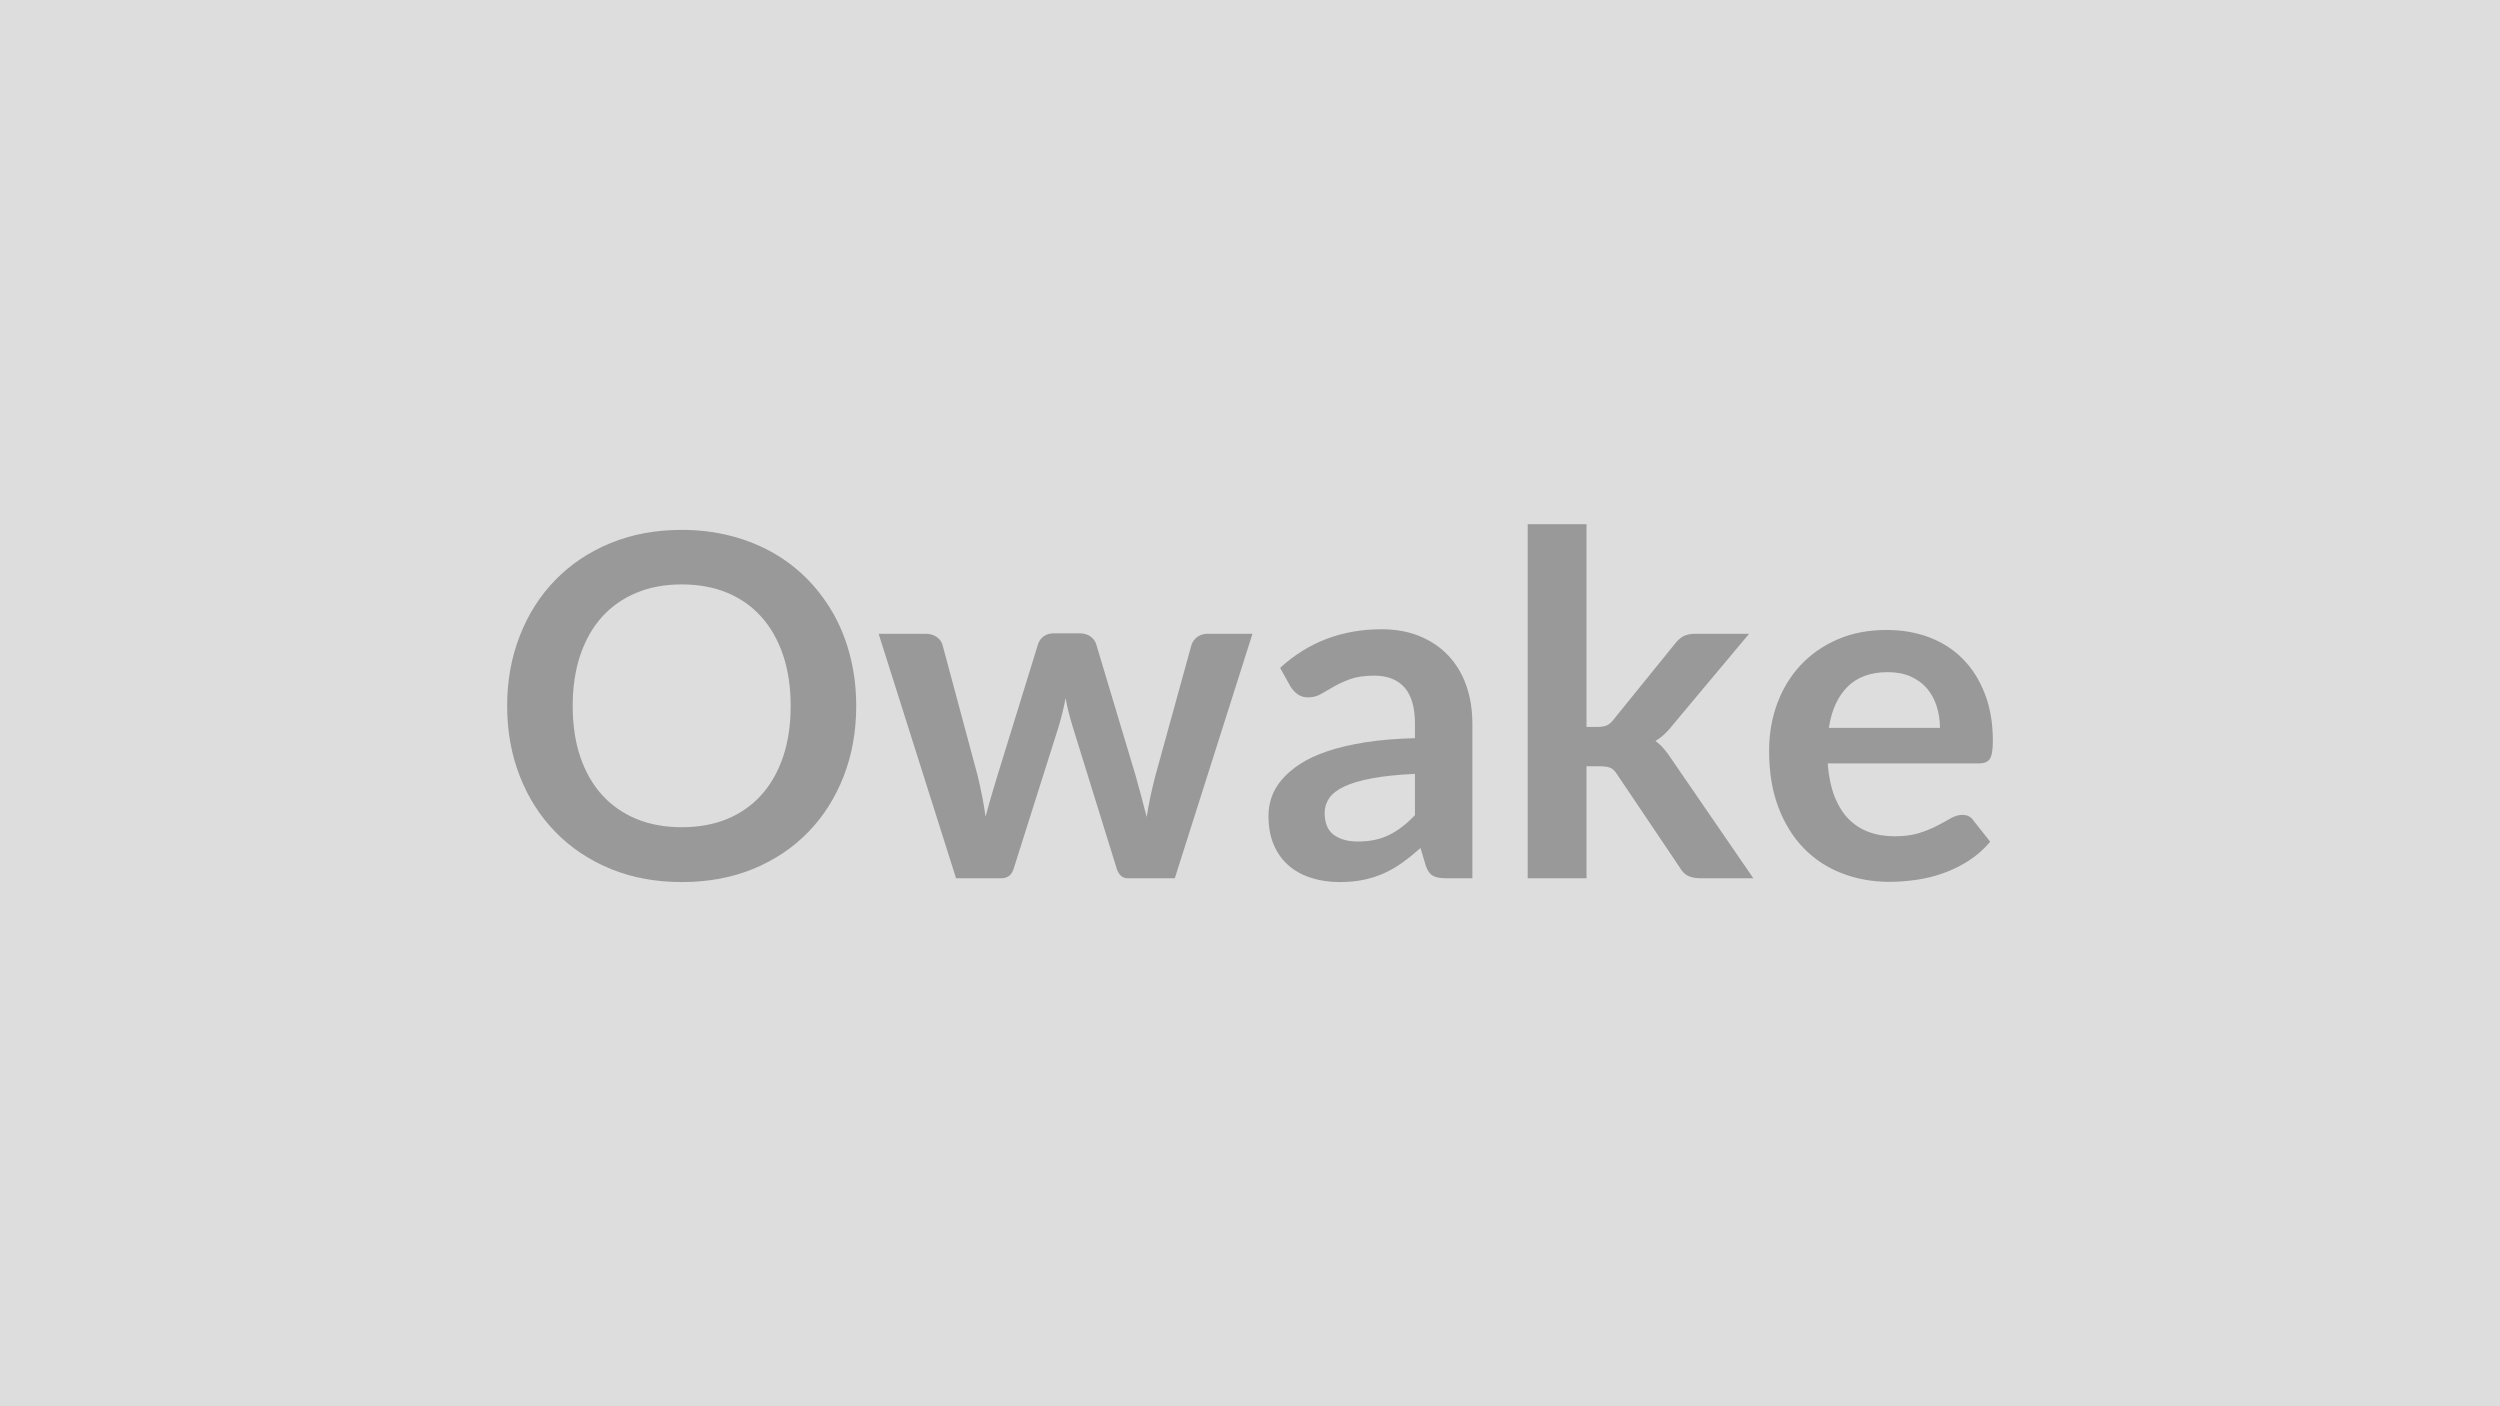
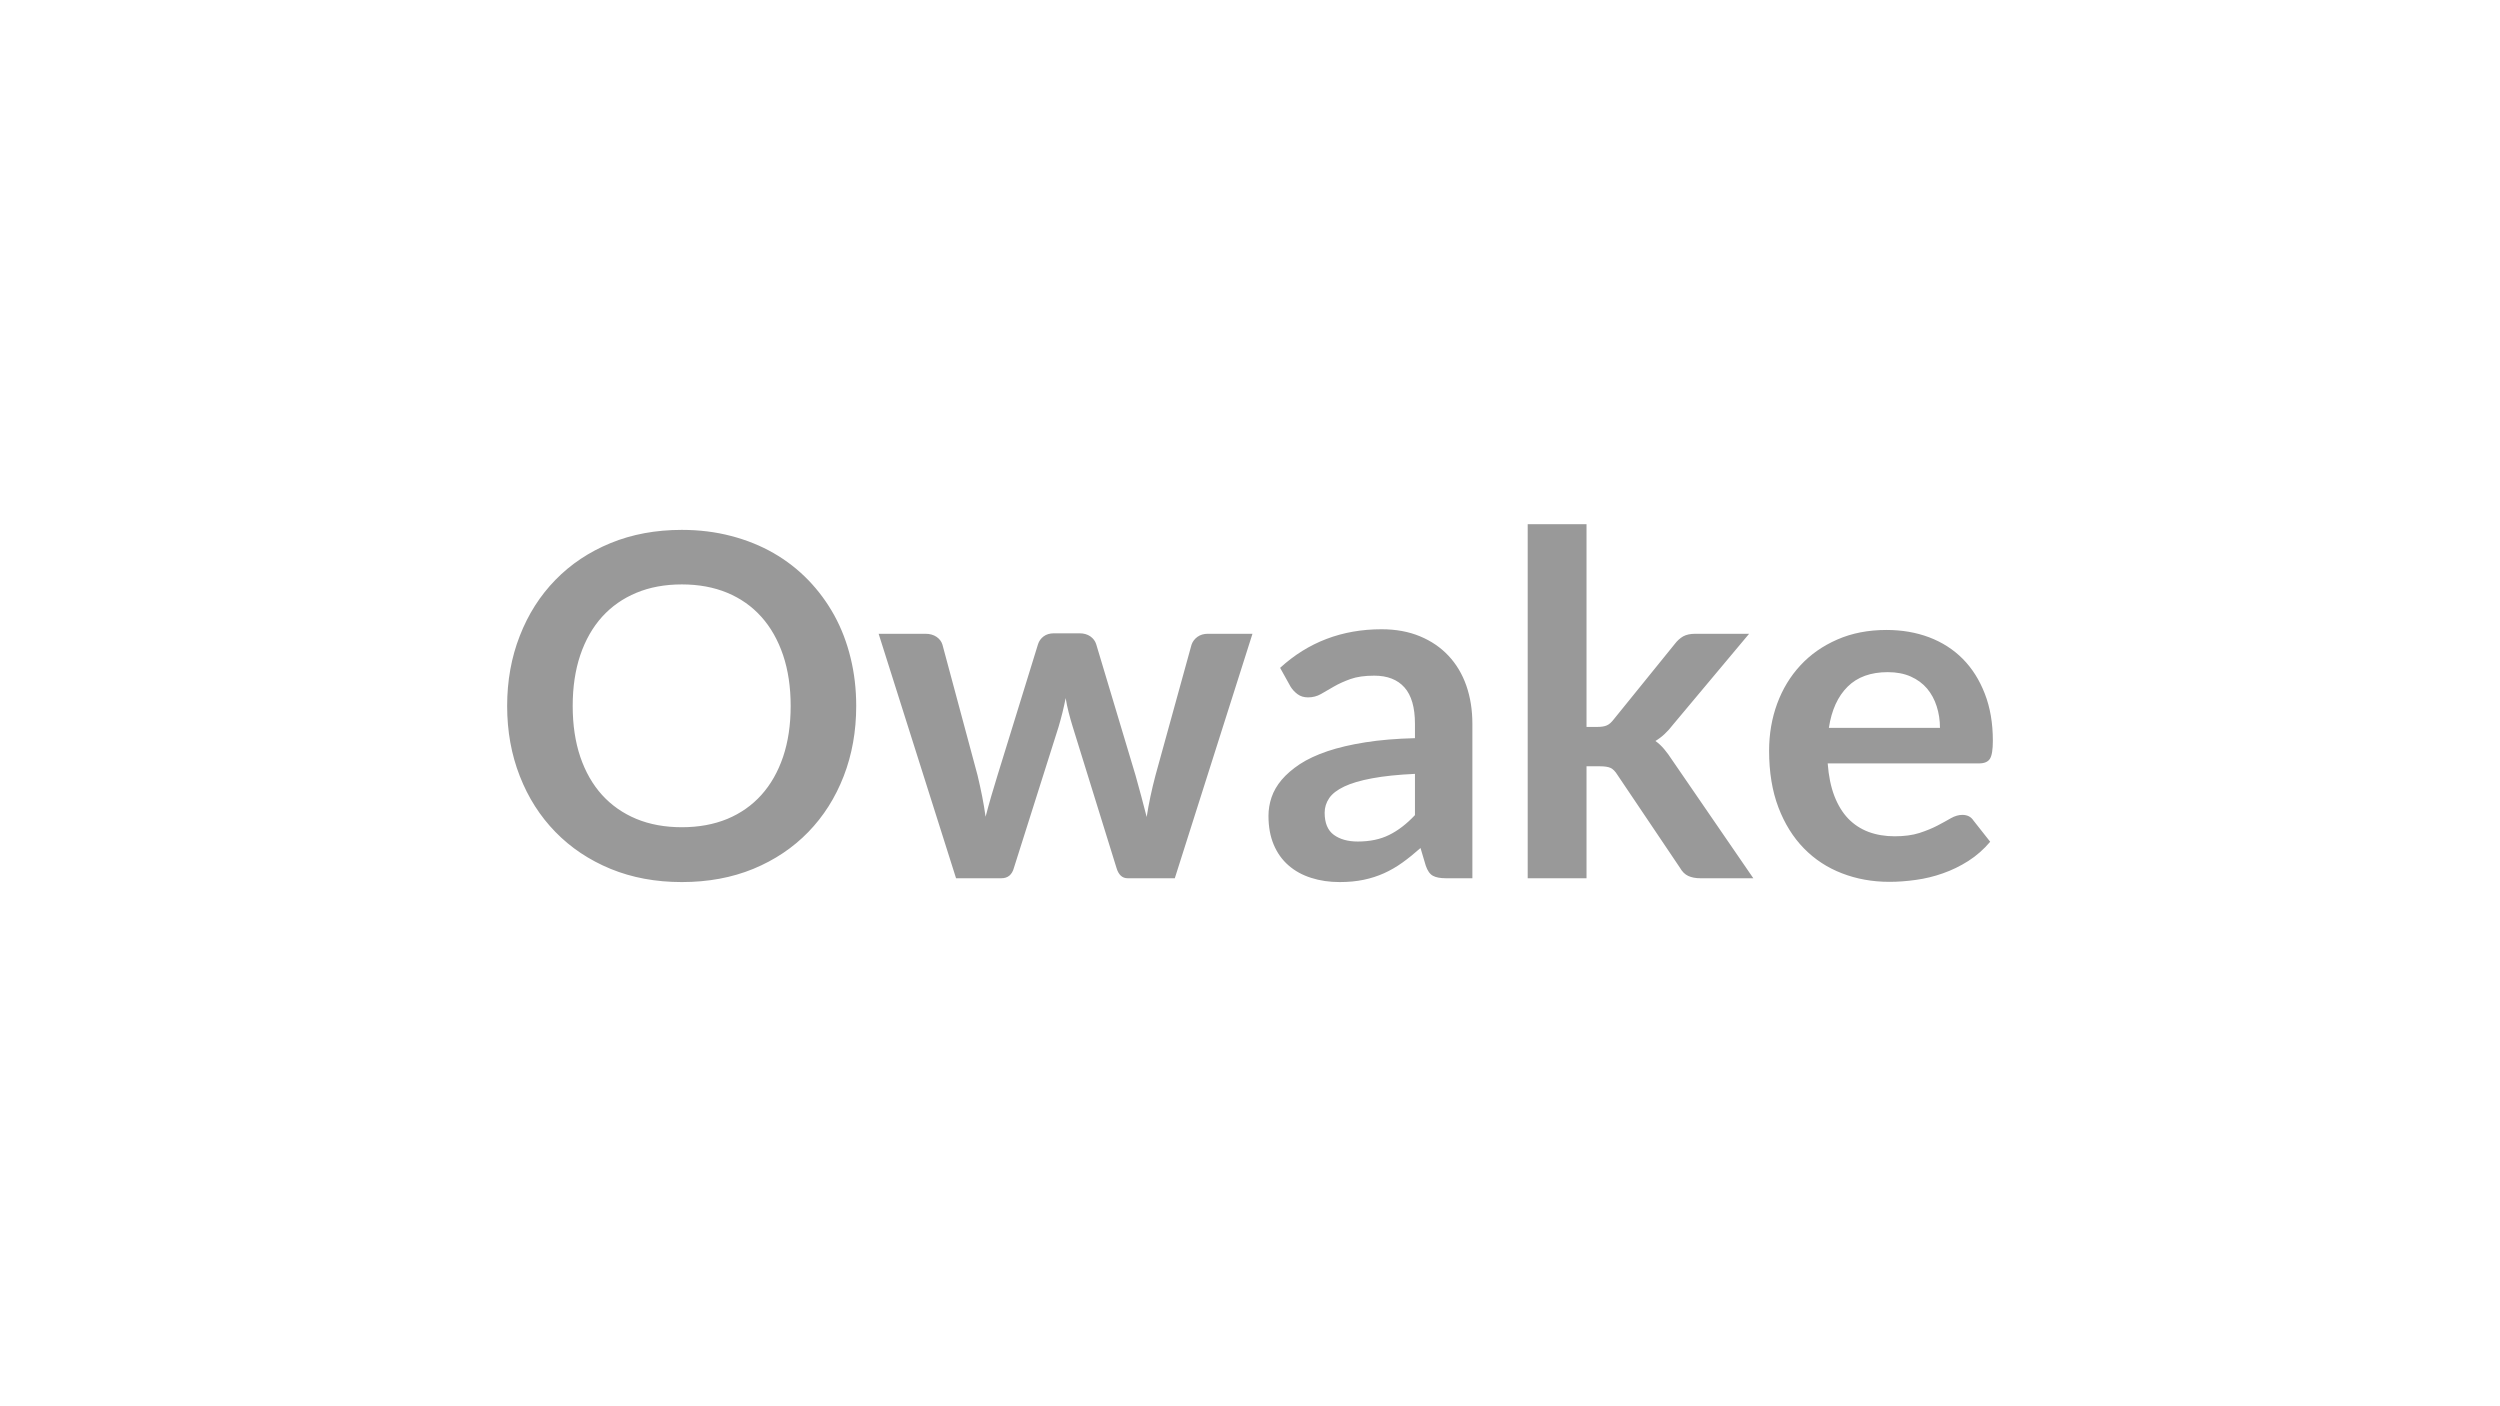
<svg xmlns="http://www.w3.org/2000/svg" width="320" height="180" viewBox="0 0 320 180">
-   <rect width="100%" height="100%" fill="#DDDDDD" />
  <path fill="#999999" d="M109.595 90.365q0 4.85-1.6 8.98t-4.53 7.15-7.04 4.72q-4.12 1.69-9.15 1.69-5.01 0-9.12-1.69-4.12-1.7-7.06-4.72-2.95-3.02-4.56-7.15-1.62-4.13-1.62-8.98t1.62-8.98q1.61-4.14 4.56-7.16 2.94-3.02 7.06-4.71 4.11-1.69 9.12-1.69 3.35 0 6.31.78 2.96.77 5.43 2.19t4.44 3.45q1.96 2.03 3.34 4.53 1.37 2.5 2.08 5.43.72 2.93.72 6.16m-8.39 0q0-3.63-.97-6.51-.98-2.89-2.78-4.9t-4.37-3.08q-2.58-1.07-5.81-1.07-3.24 0-5.81 1.07-2.58 1.07-4.4 3.08-1.81 2.01-2.79 4.9-.97 2.88-.97 6.51t.97 6.51q.98 2.88 2.79 4.88 1.82 2 4.4 3.07 2.57 1.06 5.81 1.06 3.23 0 5.81-1.06 2.57-1.07 4.37-3.07t2.78-4.88q.97-2.88.97-6.51m53.38-9.24h5.73l-9.94 31.29h-6.04q-1.04 0-1.43-1.34l-5.61-18.09q-.28-.91-.51-1.81t-.38-1.82q-.18.92-.41 1.85t-.5 1.84l-5.71 18.03q-.36 1.34-1.61 1.34h-5.8l-9.91-31.29h6.01q.82 0 1.4.39.58.4.76 1.01l4.49 16.71q.33 1.38.59 2.69t.44 2.62q.34-1.31.72-2.62t.81-2.69l5.18-16.77q.19-.61.72-1.01.53-.39 1.3-.39h3.32q.79 0 1.36.39.56.4.75 1.01l5.03 16.77q.39 1.38.74 2.7.36 1.33.69 2.64.4-2.59 1.13-5.34l4.61-16.71q.21-.61.76-1.01.55-.39 1.31-.39m26.53 23.21v-5.28q-3.26.15-5.49.57-2.22.41-3.56 1.05-1.35.64-1.93 1.49-.58.86-.58 1.86 0 1.98 1.18 2.84 1.17.85 3.06.85 2.32 0 4.01-.84 1.7-.83 3.31-2.54m-15.92-16.44-1.34-2.41q5.4-4.94 12.99-4.94 2.75 0 4.91.9 2.17.9 3.66 2.5 1.5 1.6 2.28 3.83.77 2.22.77 4.88v19.76h-3.41q-1.07 0-1.65-.32t-.91-1.3l-.67-2.25q-1.19 1.06-2.32 1.87t-2.35 1.36-2.61.84-3.06.29q-1.99 0-3.66-.54-1.68-.53-2.9-1.6-1.22-1.06-1.89-2.65t-.67-3.69q0-1.19.39-2.36.4-1.18 1.3-2.25.9-1.06 2.33-2.01 1.44-.94 3.53-1.65 2.08-.7 4.86-1.14t6.34-.53v-1.83q0-3.15-1.34-4.66t-3.87-1.51q-1.83 0-3.04.43-1.2.43-2.12.96-.91.54-1.66.96-.75.43-1.66.43-.79 0-1.34-.41t-.89-.96m30.35-20.8h7.53v25.95h1.41q.76 0 1.2-.2.44-.19.9-.8l7.78-9.61q.49-.64 1.08-.98.6-.33 1.54-.33h6.9l-9.73 11.62q-1.04 1.37-2.26 2.1.64.46 1.14 1.07.51.61.96 1.31l10.43 15.19h-6.8q-.88 0-1.52-.29t-1.07-1.05l-7.99-11.87q-.43-.7-.89-.91-.45-.21-1.37-.21h-1.71v14.33h-7.53zm38.55 26.07h14.22q0-1.46-.42-2.76-.41-1.29-1.23-2.27-.82-.97-2.09-1.54-1.27-.56-2.94-.56-3.27 0-5.14 1.86-1.88 1.86-2.4 5.27m19.22 4.55h-19.37q.18 2.41.85 4.16.68 1.76 1.77 2.9 1.1 1.14 2.61 1.71 1.51.56 3.34.56t3.16-.42q1.32-.43 2.32-.95.99-.52 1.73-.95.75-.42 1.45-.42.95 0 1.41.7l2.16 2.74q-1.25 1.47-2.8 2.46-1.56.99-3.25 1.58-1.7.6-3.45.84-1.75.25-3.4.25-3.26 0-6.07-1.09-2.81-1.08-4.88-3.2t-3.26-5.24q-1.19-3.13-1.19-7.25 0-3.2 1.03-6.02 1.04-2.82 2.98-4.91 1.93-2.09 4.73-3.31 2.79-1.22 6.29-1.22 2.96 0 5.46.94 2.5.95 4.3 2.76 1.8 1.82 2.82 4.46 1.03 2.64 1.03 6.02 0 1.71-.37 2.3-.37.6-1.4.6" />
</svg>